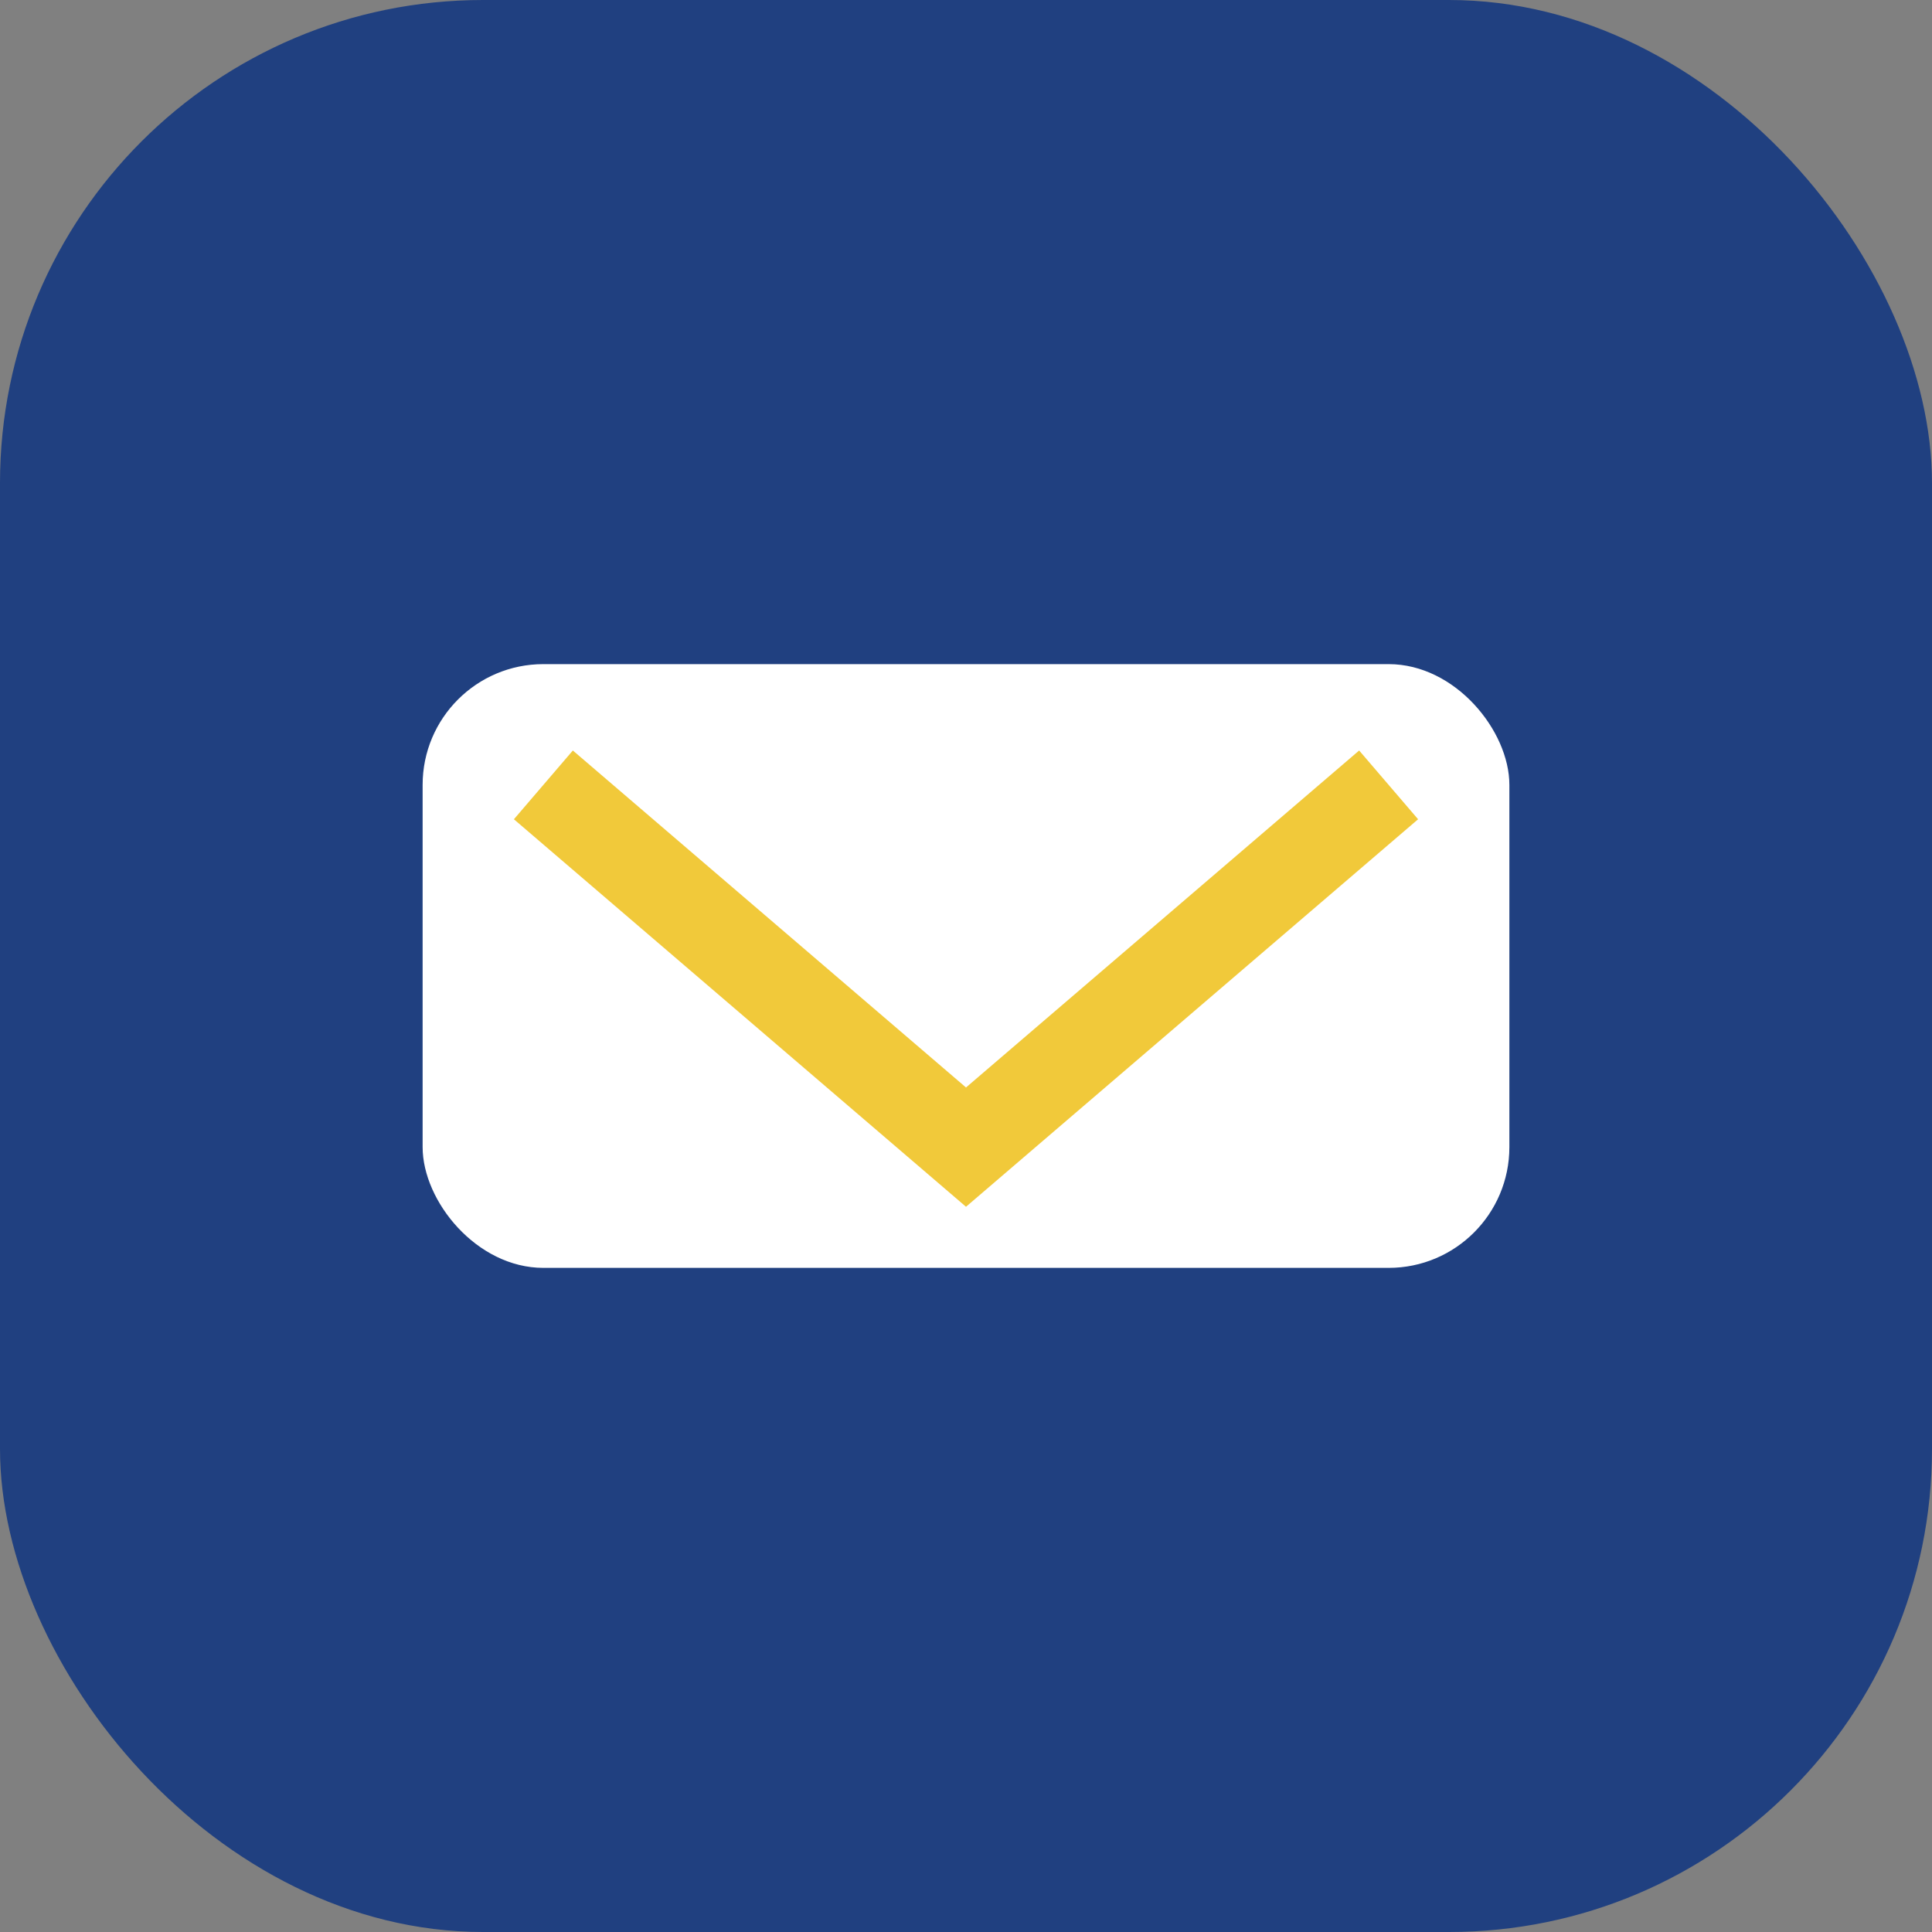
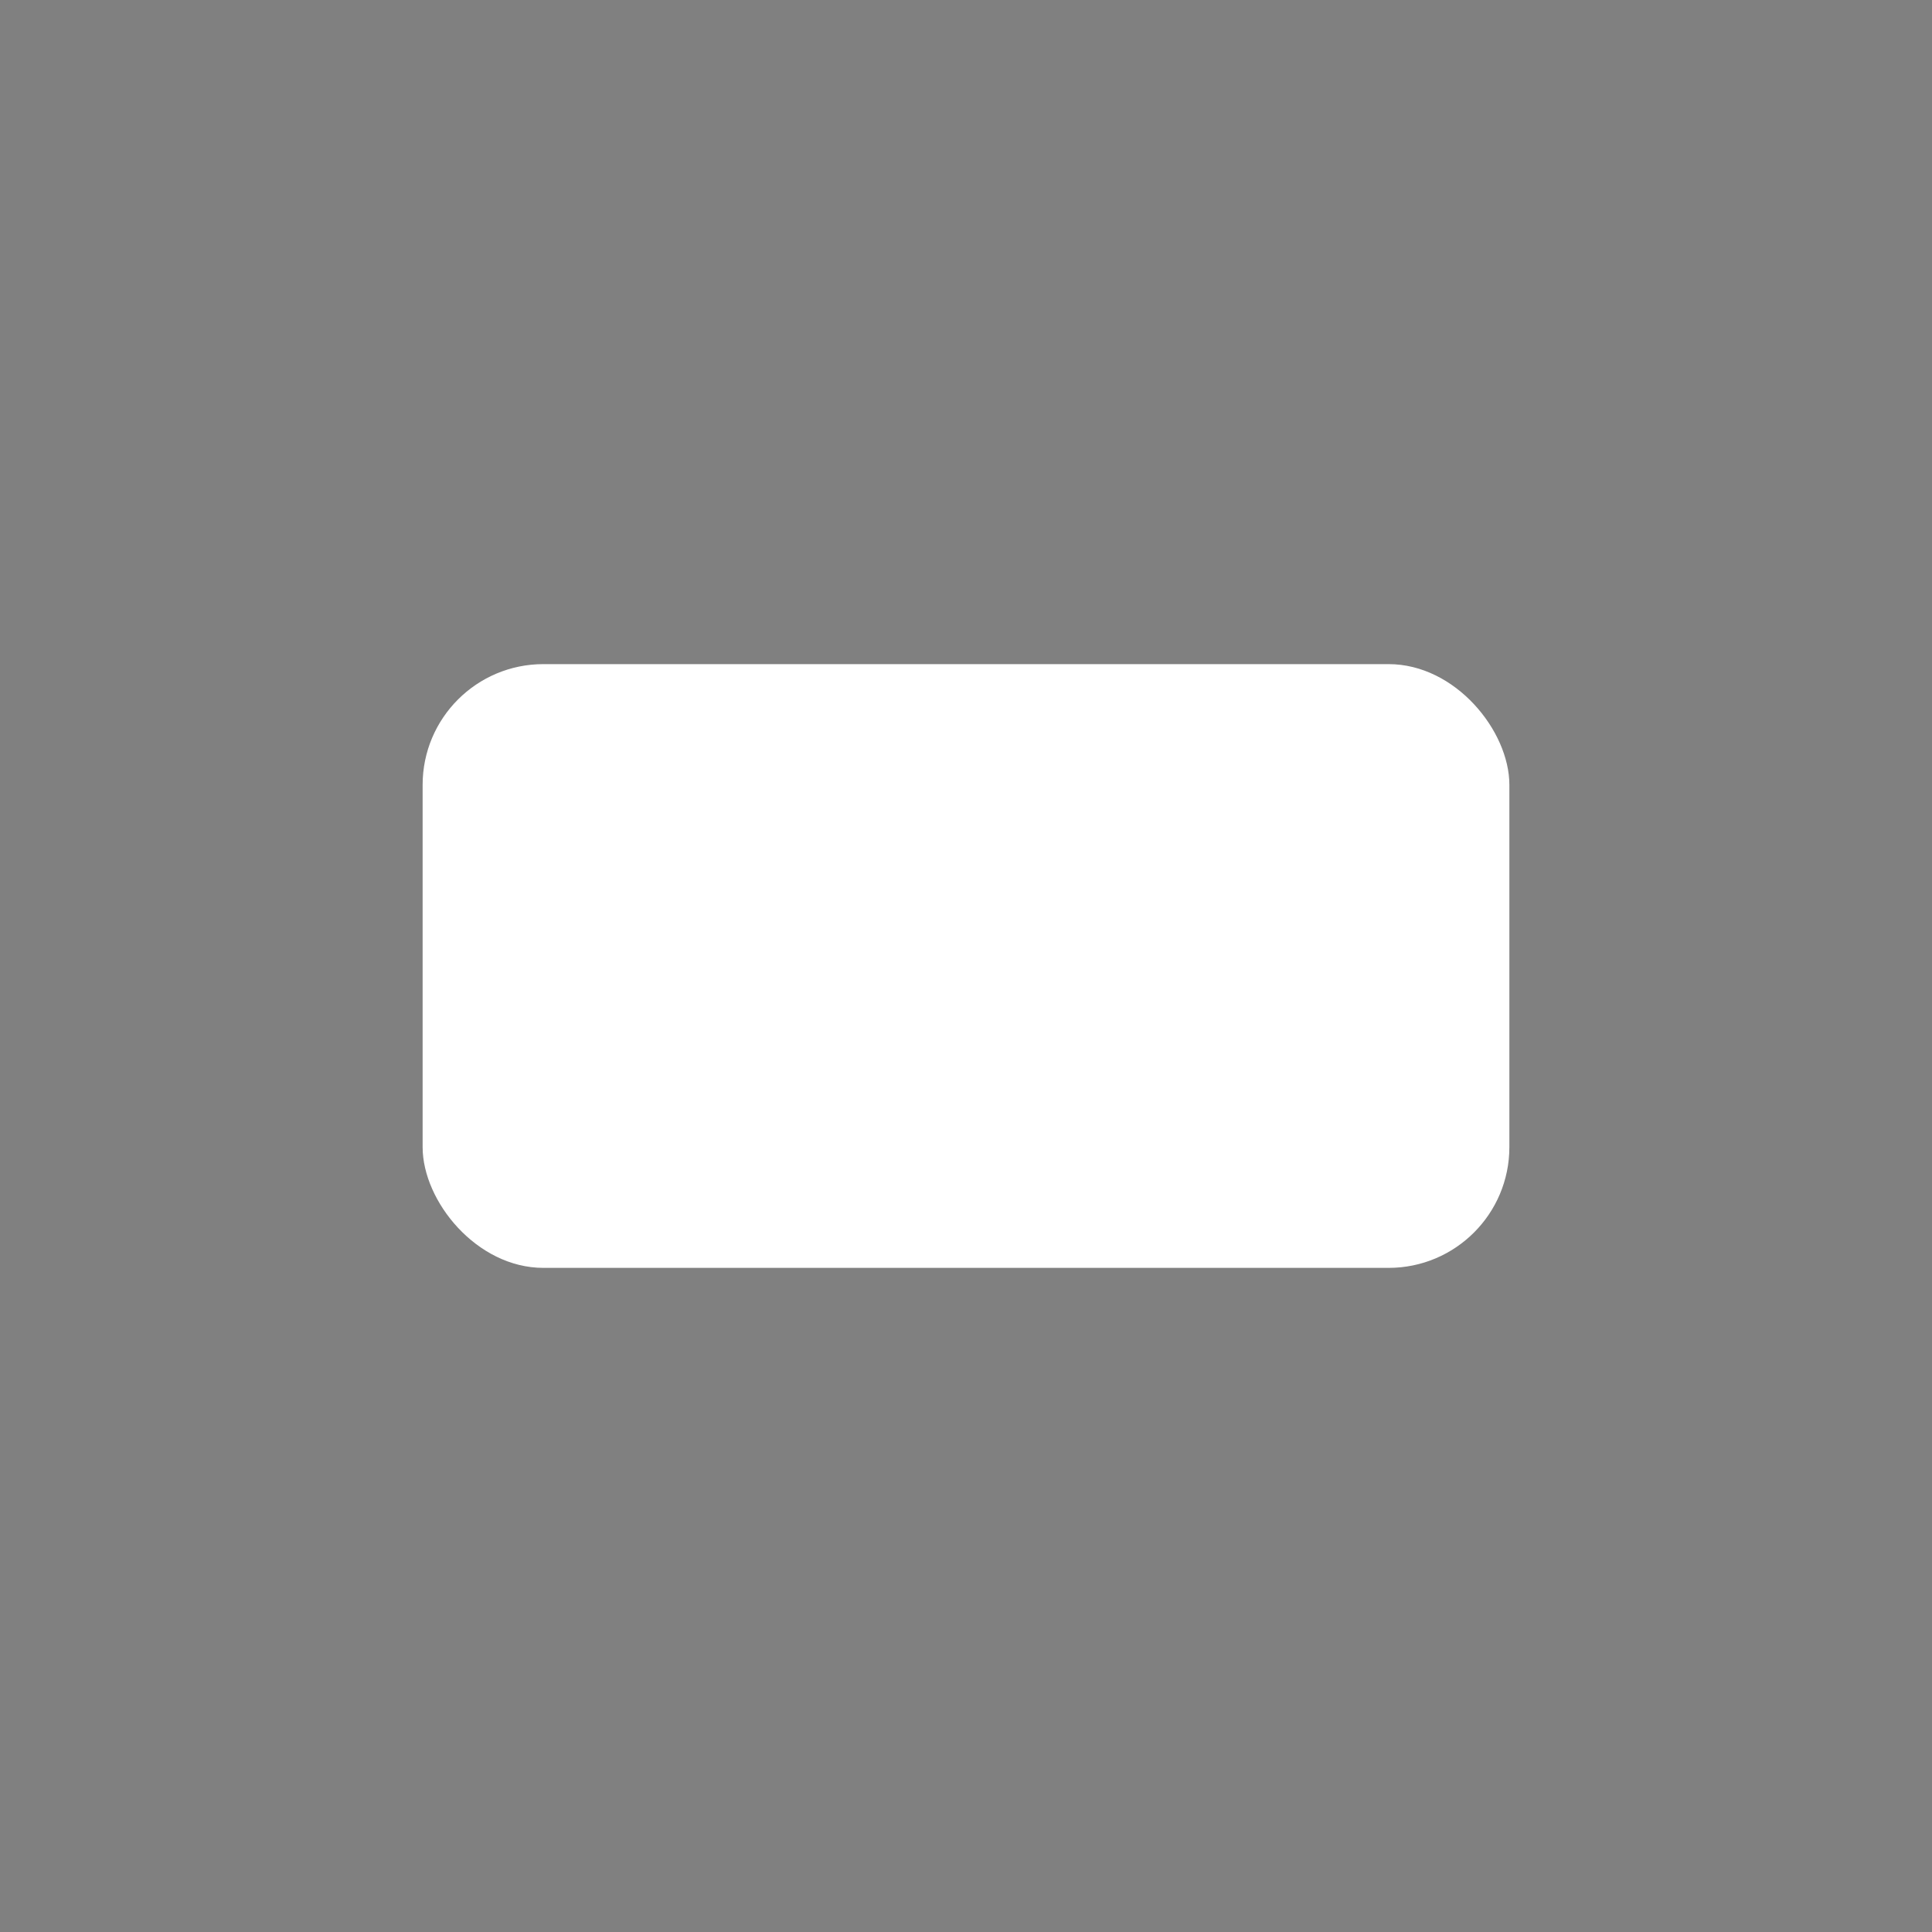
<svg xmlns="http://www.w3.org/2000/svg" width="32" height="32" viewBox="0 0 32 32">
  <rect x="0" y="0" width="32" height="32" fill="#808080" stroke="none" />
-   <rect fill="#204080" rx="8" width="32" height="32" />
  <rect x="7" y="11" width="18" height="10" rx="2" fill="#FFF" />
-   <path d="M9 13l7 6 7-6" stroke="#F1C93A" stroke-width="1.5" fill="none" />
</svg>